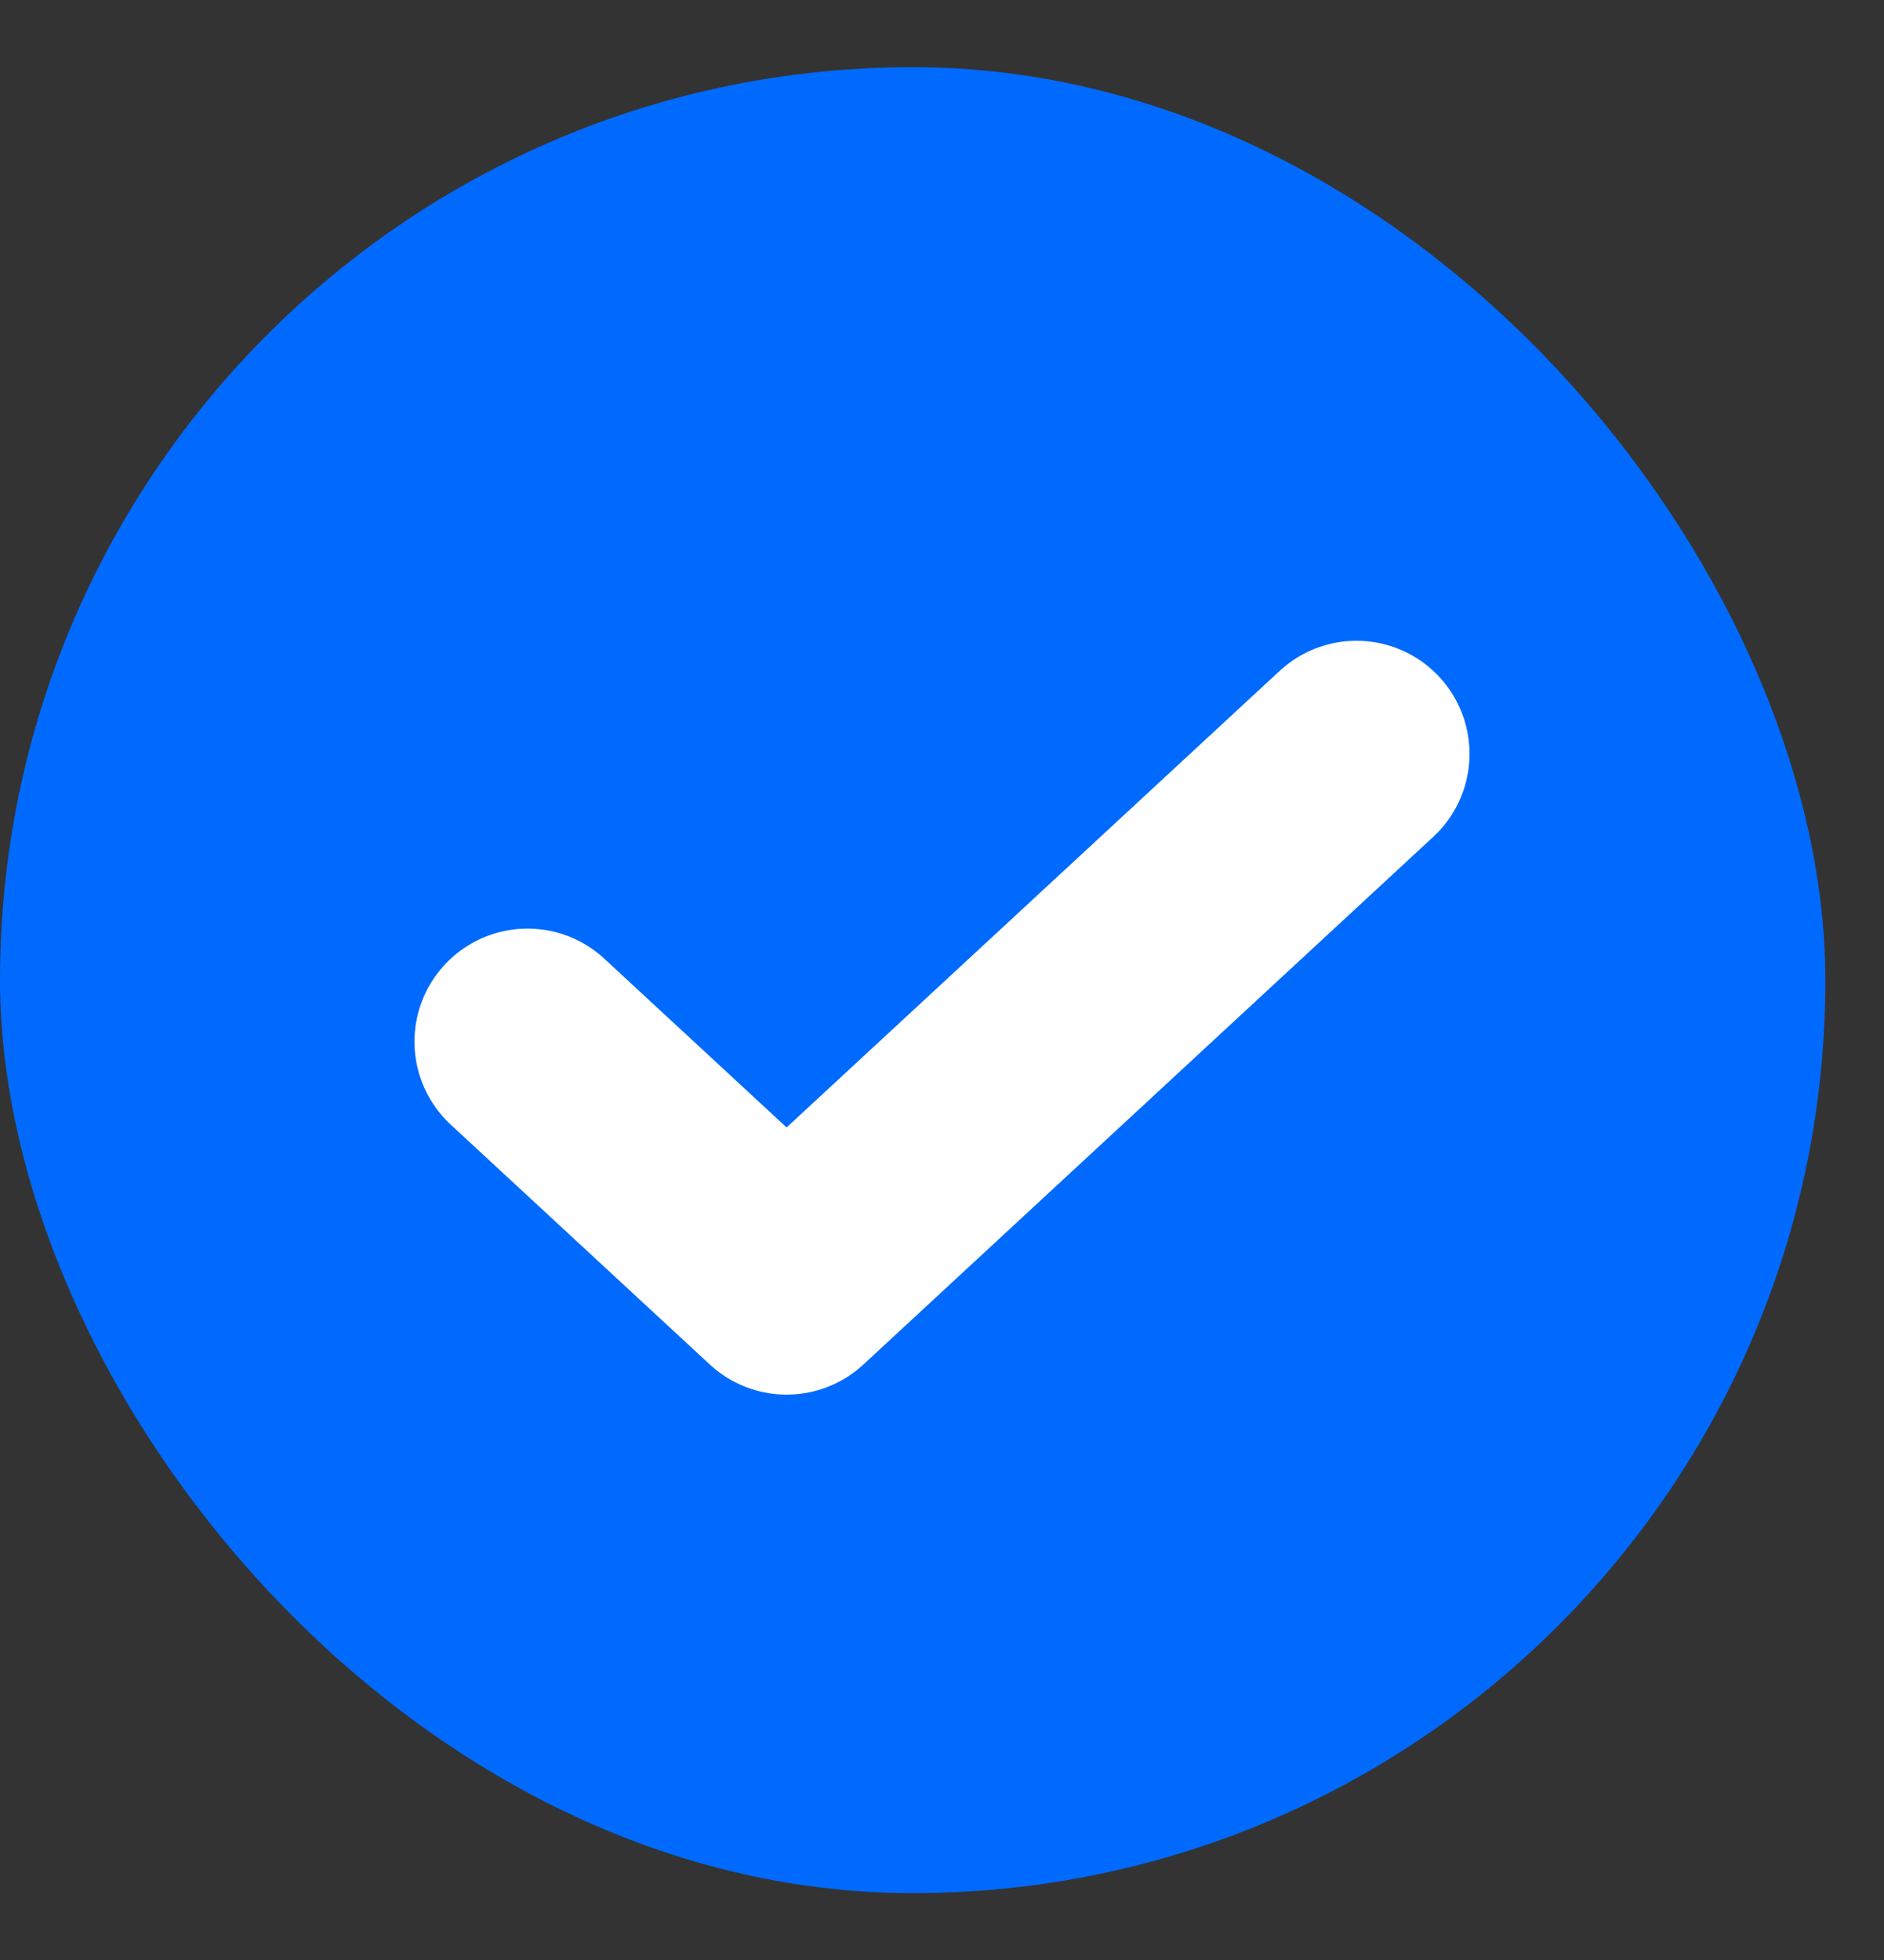
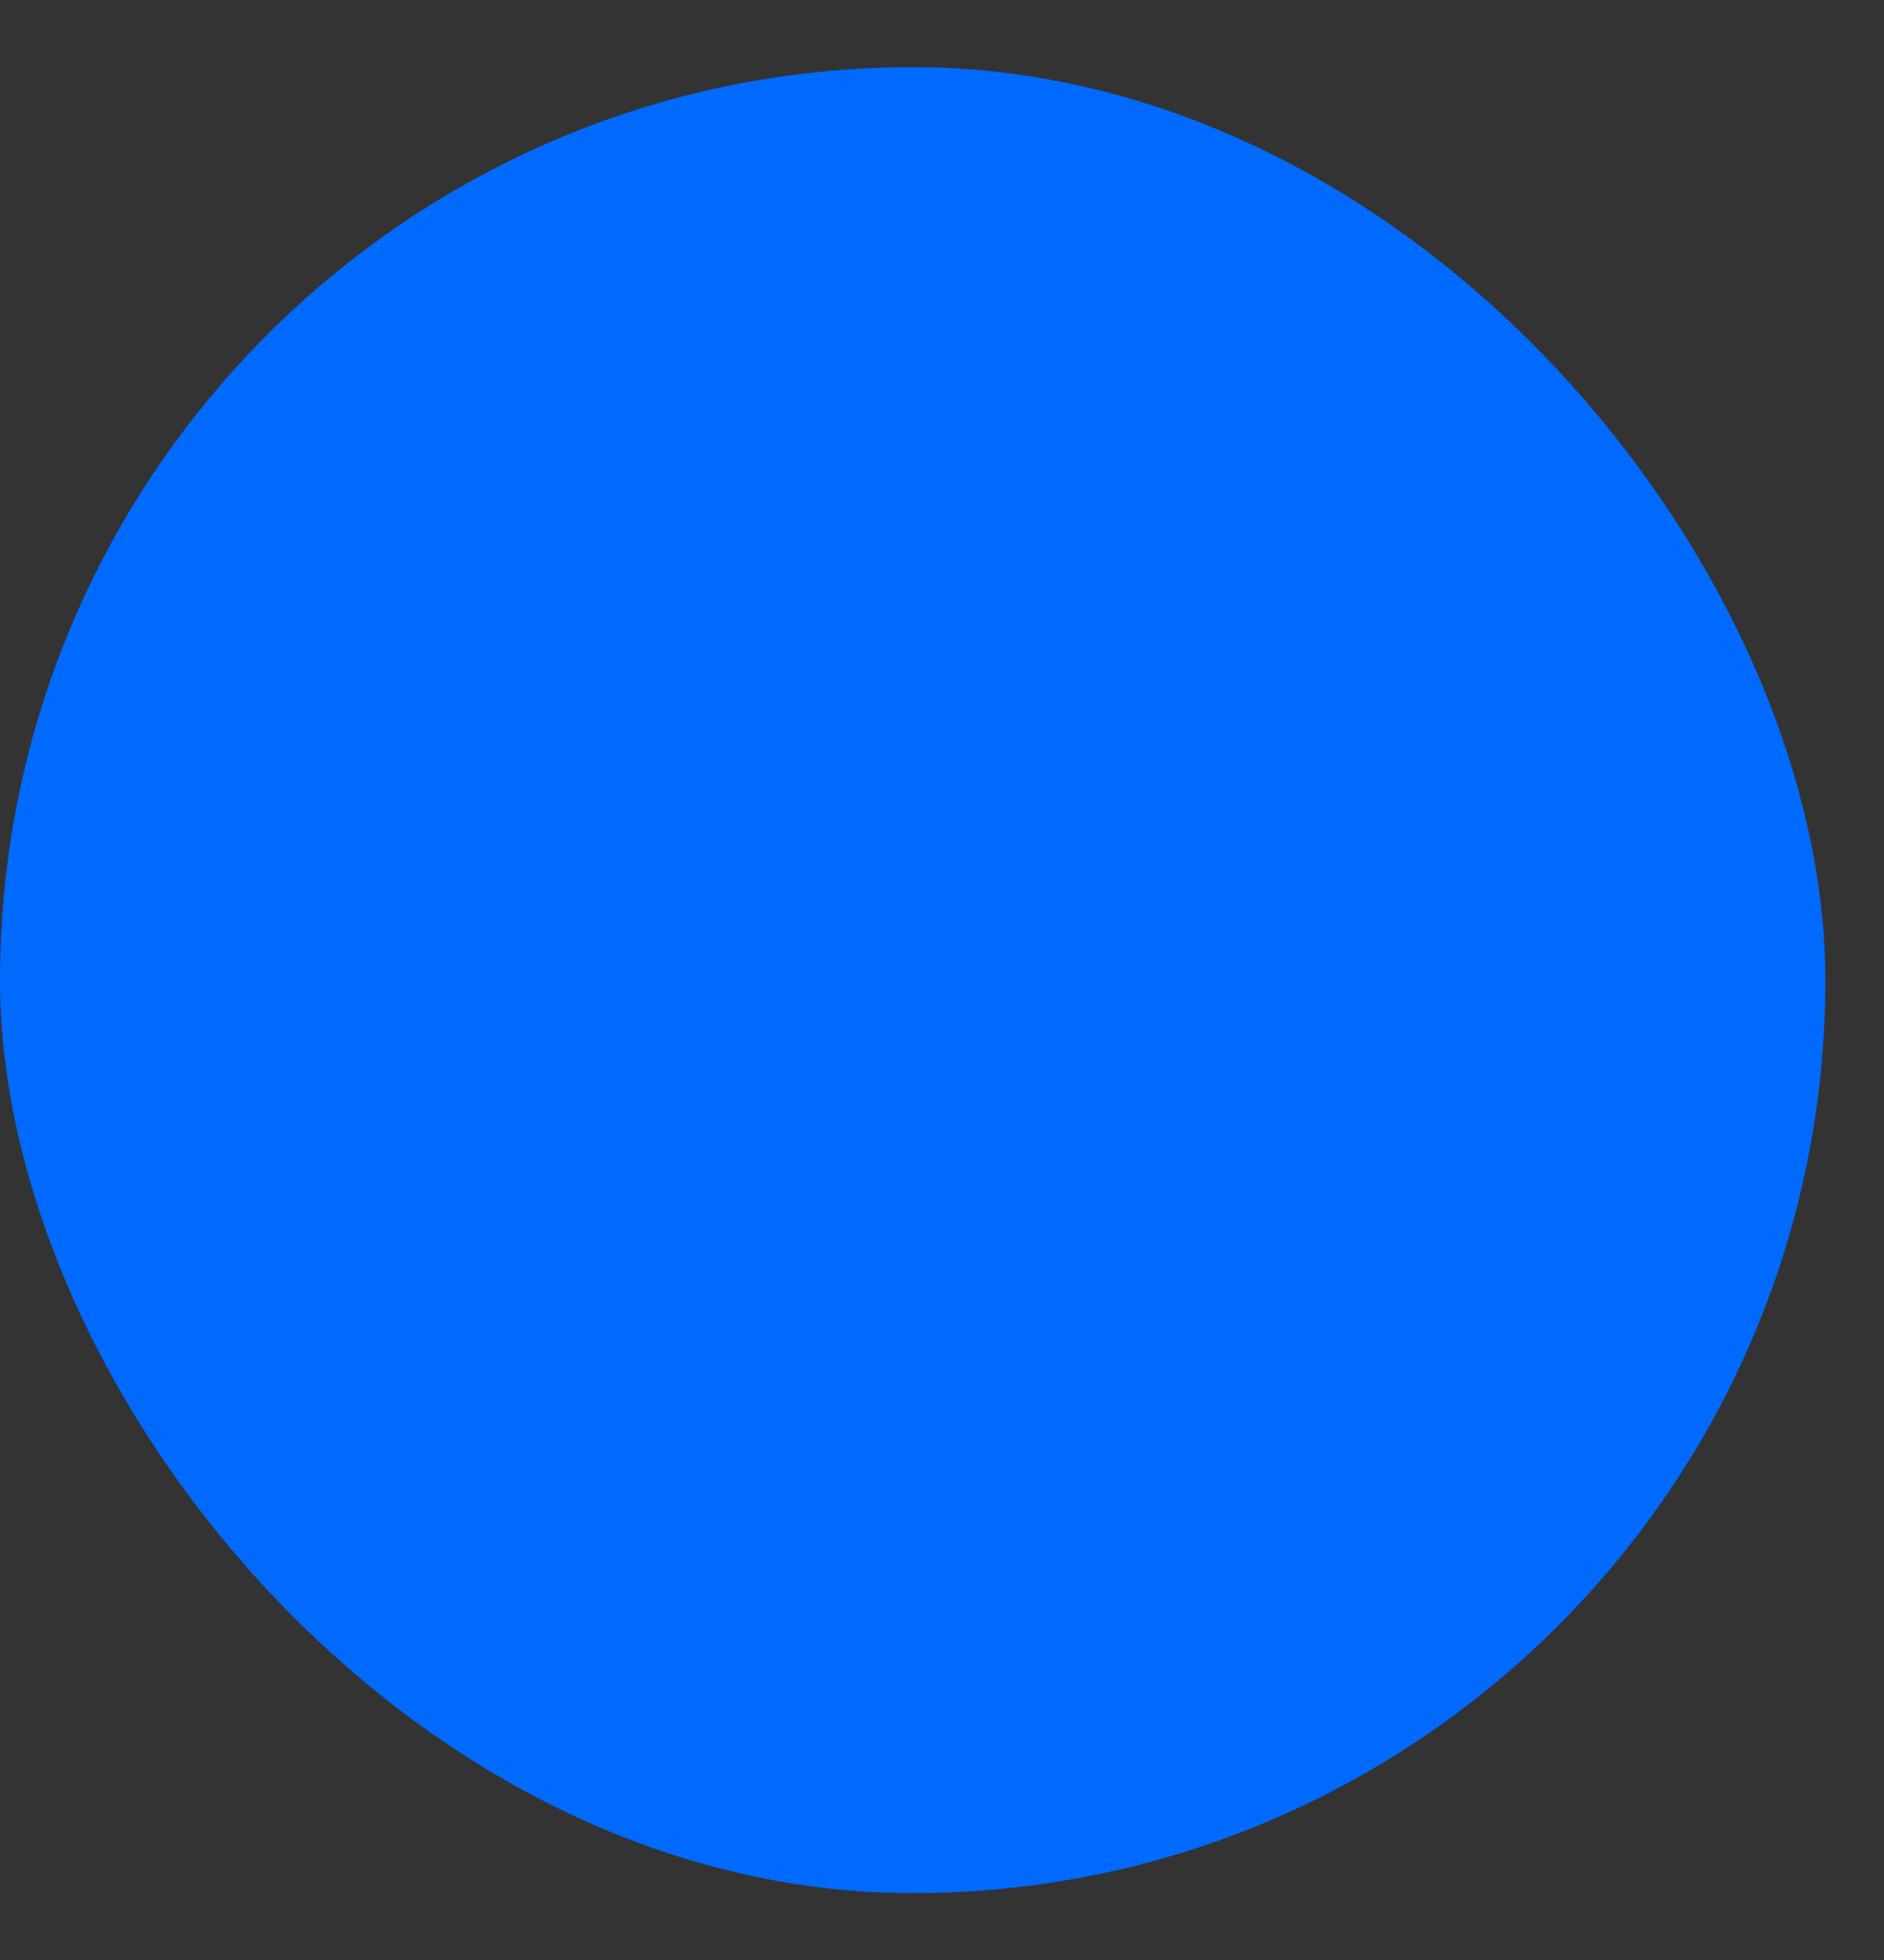
<svg xmlns="http://www.w3.org/2000/svg" width="25" height="26" viewBox="0 0 25 26" fill="none">
  <rect x="0" y="0" width="25" height="26" fill="#333333" stroke="none" />
  <rect y="0.891" width="24.222" height="24.222" rx="12.111" fill="#006AFF" />
-   <path d="M18 10L10.438 17L7 13.818" stroke="white" stroke-width="3" stroke-linecap="round" stroke-linejoin="round" />
</svg>